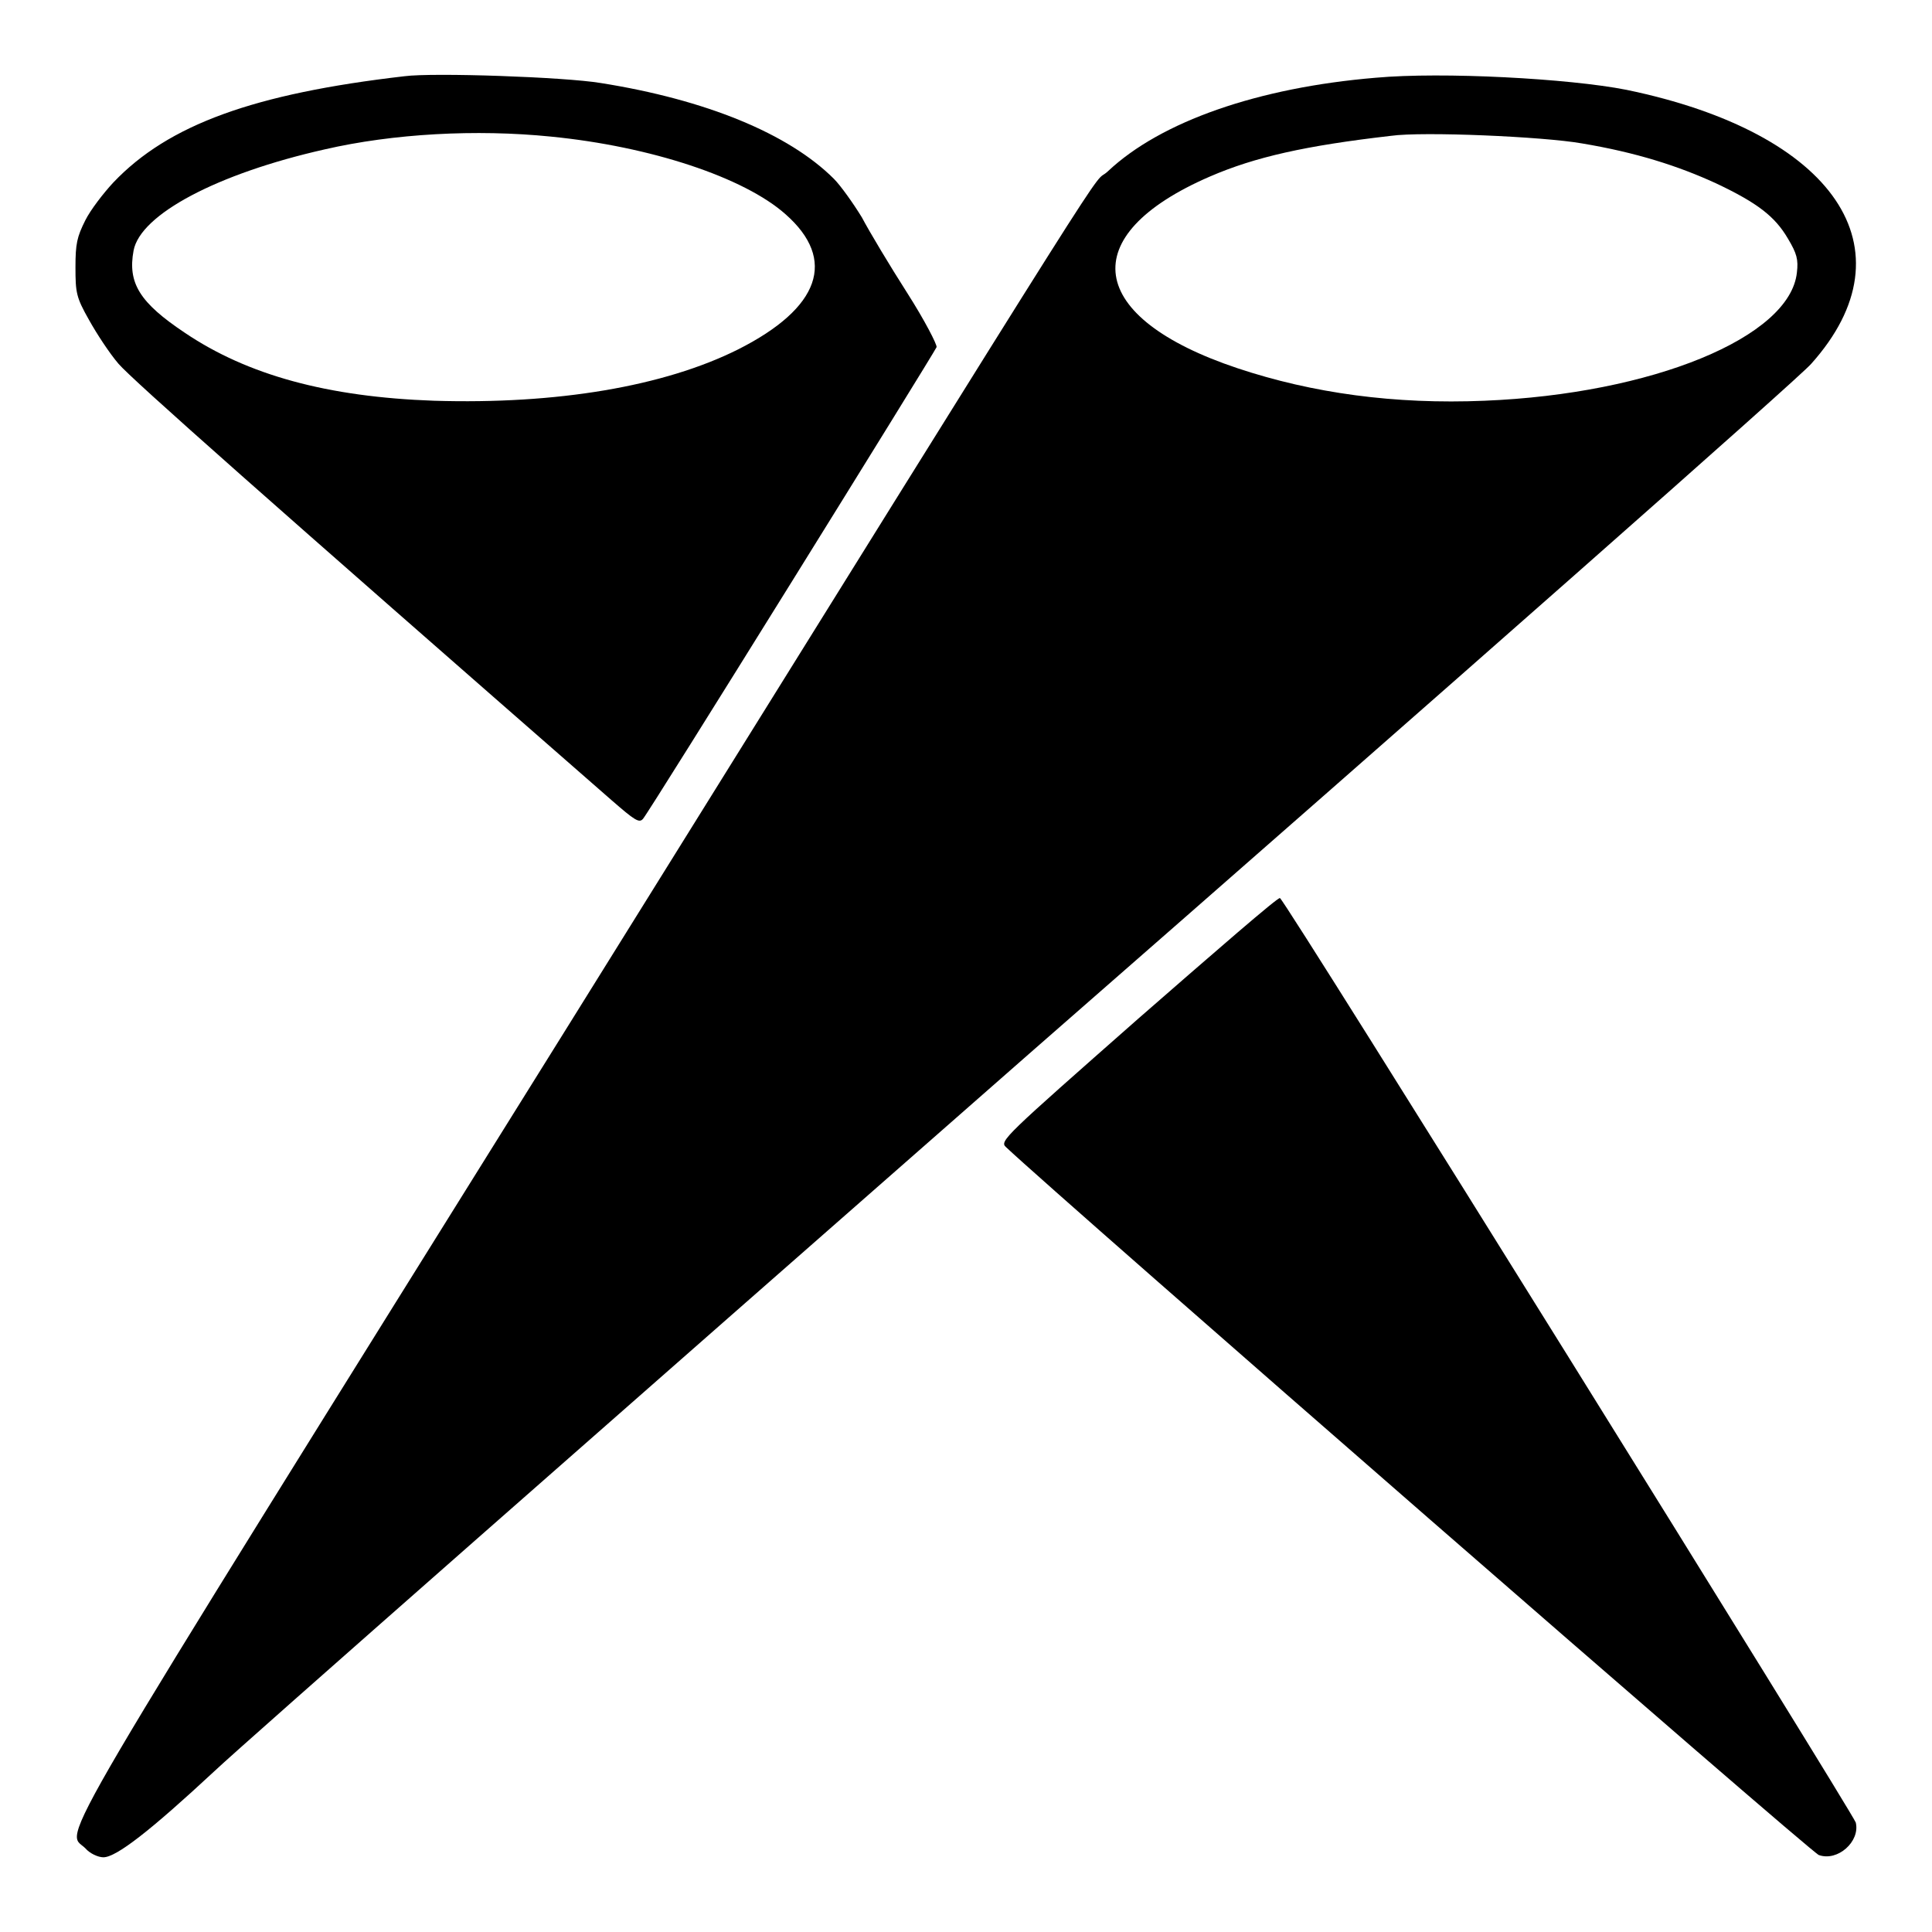
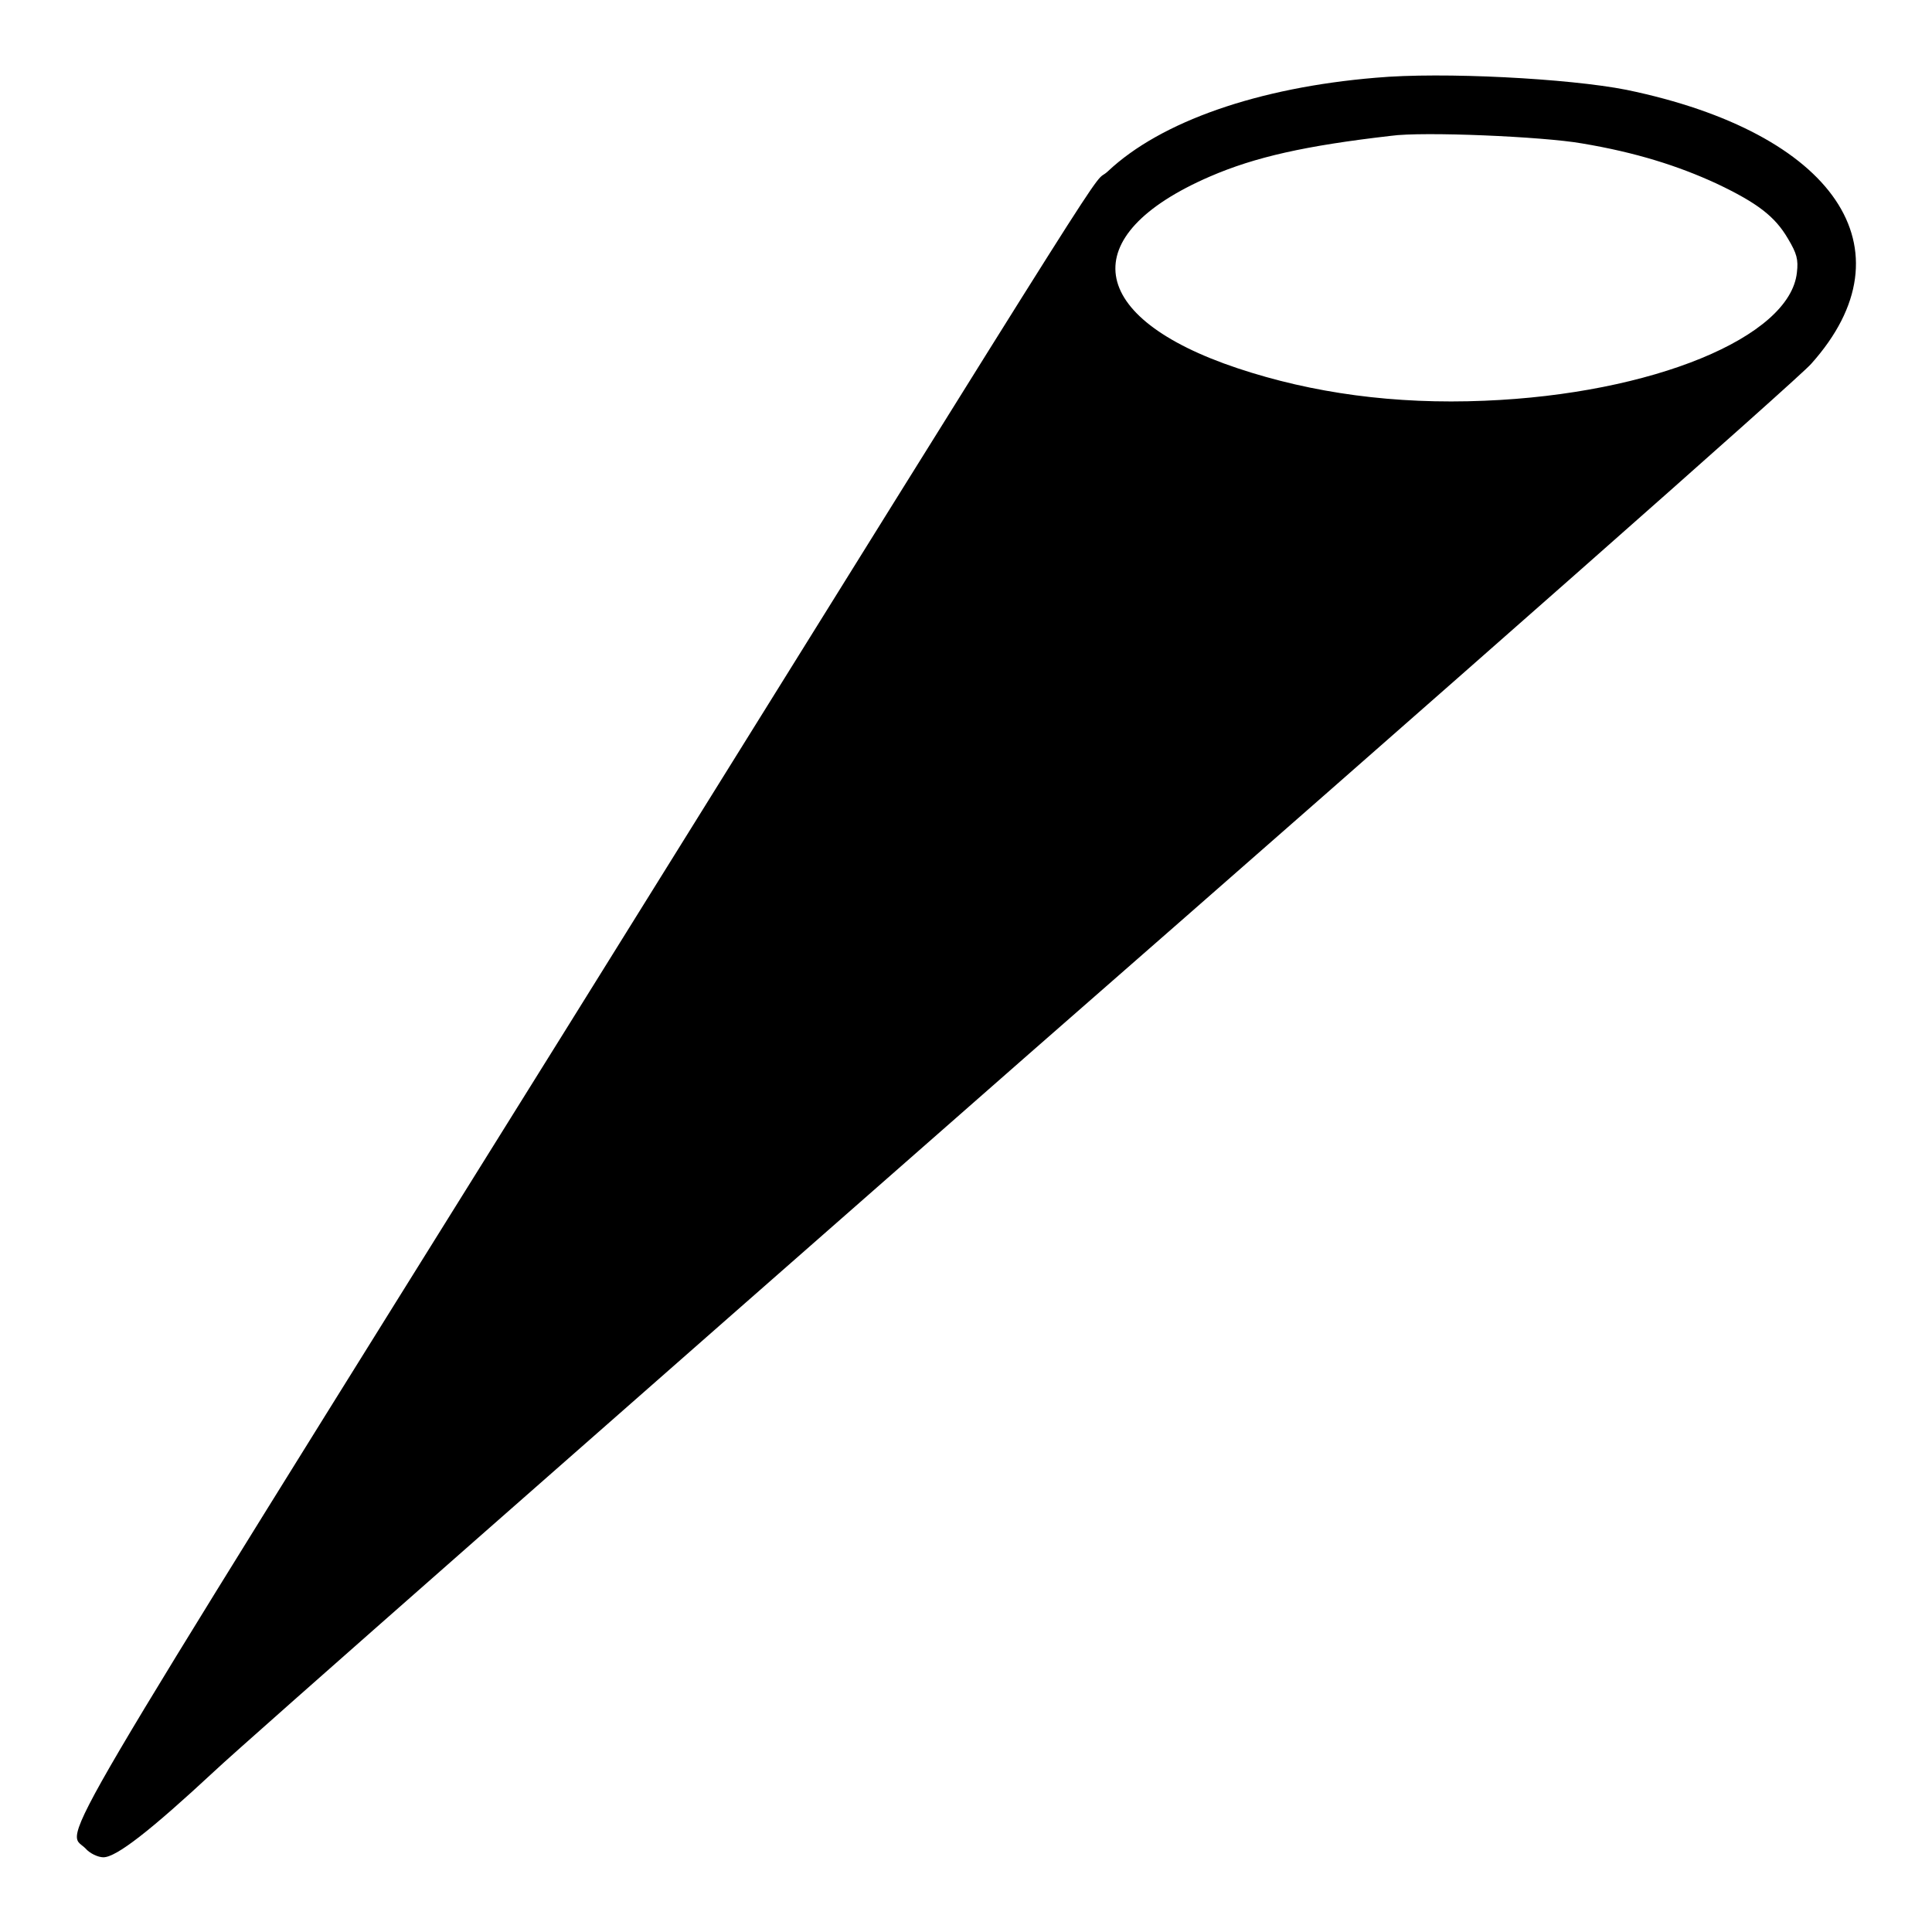
<svg xmlns="http://www.w3.org/2000/svg" version="1.1" x="0px" y="0px" viewBox="0 0 256 256" enable-background="new 0 0 256 256" xml:space="preserve">
  <g>
    <g>
      <g>
-         <path fill="#000000" d="M53.6,10.1C33.7,12.4,22.3,16.5,15,24.2c-1.3,1.4-3,3.6-3.7,5c-1.1,2.2-1.3,3.1-1.3,6.2c0,3.4,0.1,4,1.8,7c1,1.8,2.7,4.4,3.9,5.8c1.8,2.1,20.1,18.3,65.3,57.8c3.1,2.7,3.7,3.1,4.2,2.5c0.7-0.7,38.5-61.6,38.9-62.5c0.1-0.3-1.6-3.6-3.9-7.2c-2.3-3.6-5-8.1-6-10c-1.1-1.8-2.8-4.2-3.7-5.1c-6-6-17-10.5-30.9-12.7C74.8,10.2,57.4,9.6,53.6,10.1z M73,18.1c13.2,1.3,25.6,5.4,31.1,10.3c6.8,6,4.6,12.4-6.3,17.9c-9.8,4.9-24,7.3-40.3,6.8c-14.1-0.5-24.7-3.4-33-9c-6-4-7.6-6.6-6.8-10.9c0.9-4.8,11.1-10.2,25.3-13.4C52.1,17.7,63.1,17.1,73,18.1z" />
        <path fill="#000000" d="M182.3,10.3c-15.6,1.3-28.5,5.8-35.5,12.4c-2.7,2.5,5.3-10.2-71.5,113.2C4.8,249,8.7,242.3,11.3,244.9c0.6,0.7,1.7,1.2,2.4,1.2c1.7,0,6.2-3.5,14.7-11.4c3.8-3.6,52.4-46.3,108-95.1C192.1,90.9,238.7,49.8,240,48.2c13.6-15.2,3.1-30.6-24.5-36.3C207.9,10.4,191.1,9.5,182.3,10.3z M209.6,19c7.2,1.2,12.8,3,17.8,5.3c5.5,2.6,7.8,4.4,9.5,7.3c1.2,2,1.4,2.8,1.2,4.5c-0.9,8.6-19.2,16.1-41.4,17c-11.9,0.5-22.8-1-32.7-4.3c-20.1-6.7-21.7-17.6-3.7-25.4c6-2.6,12.7-4.1,24-5.4C188.5,17.4,204.5,18.1,209.6,19z" />
-         <path fill="#000000" d="M150.8,135c-17.7,15.6-18.4,16.2-17.5,17c7.2,6.8,106.7,93.5,107.7,93.8c2.5,0.9,5.5-1.8,4.9-4.3c-0.4-1.3-75.7-122.4-76.3-122.5C169.4,118.8,161,126.1,150.8,135z" />
      </g>
    </g>
  </g>
</svg>